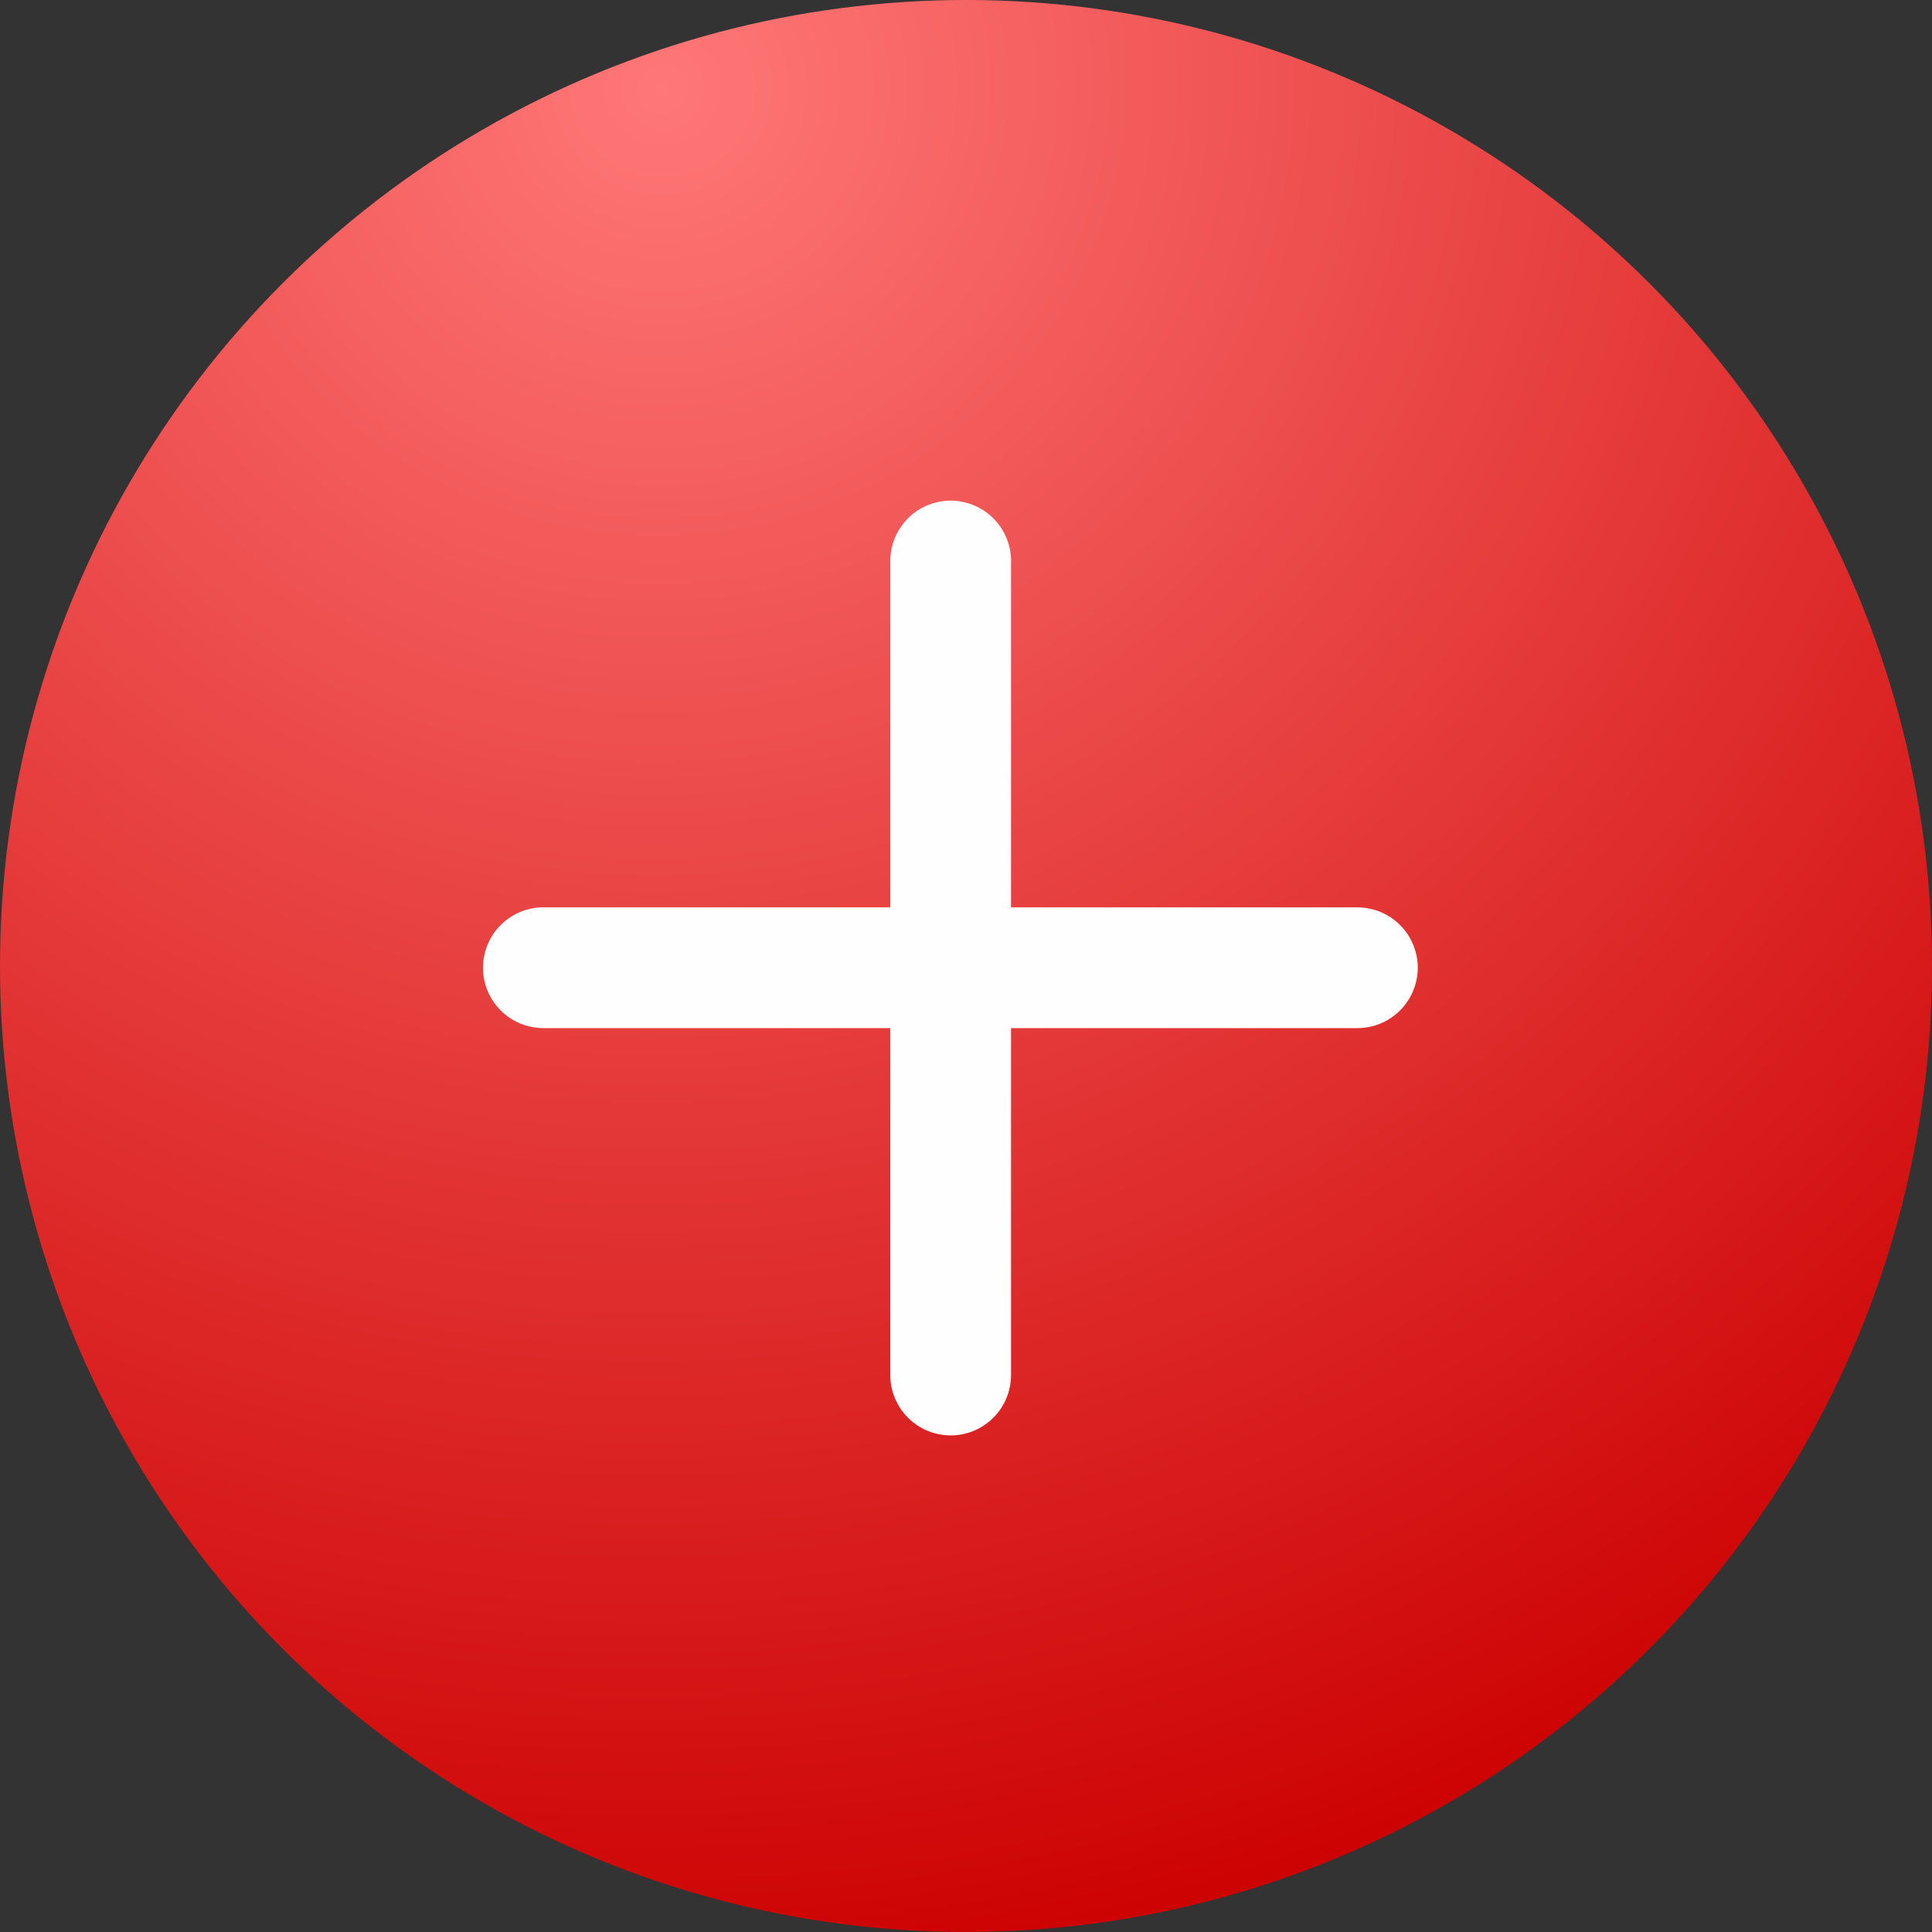
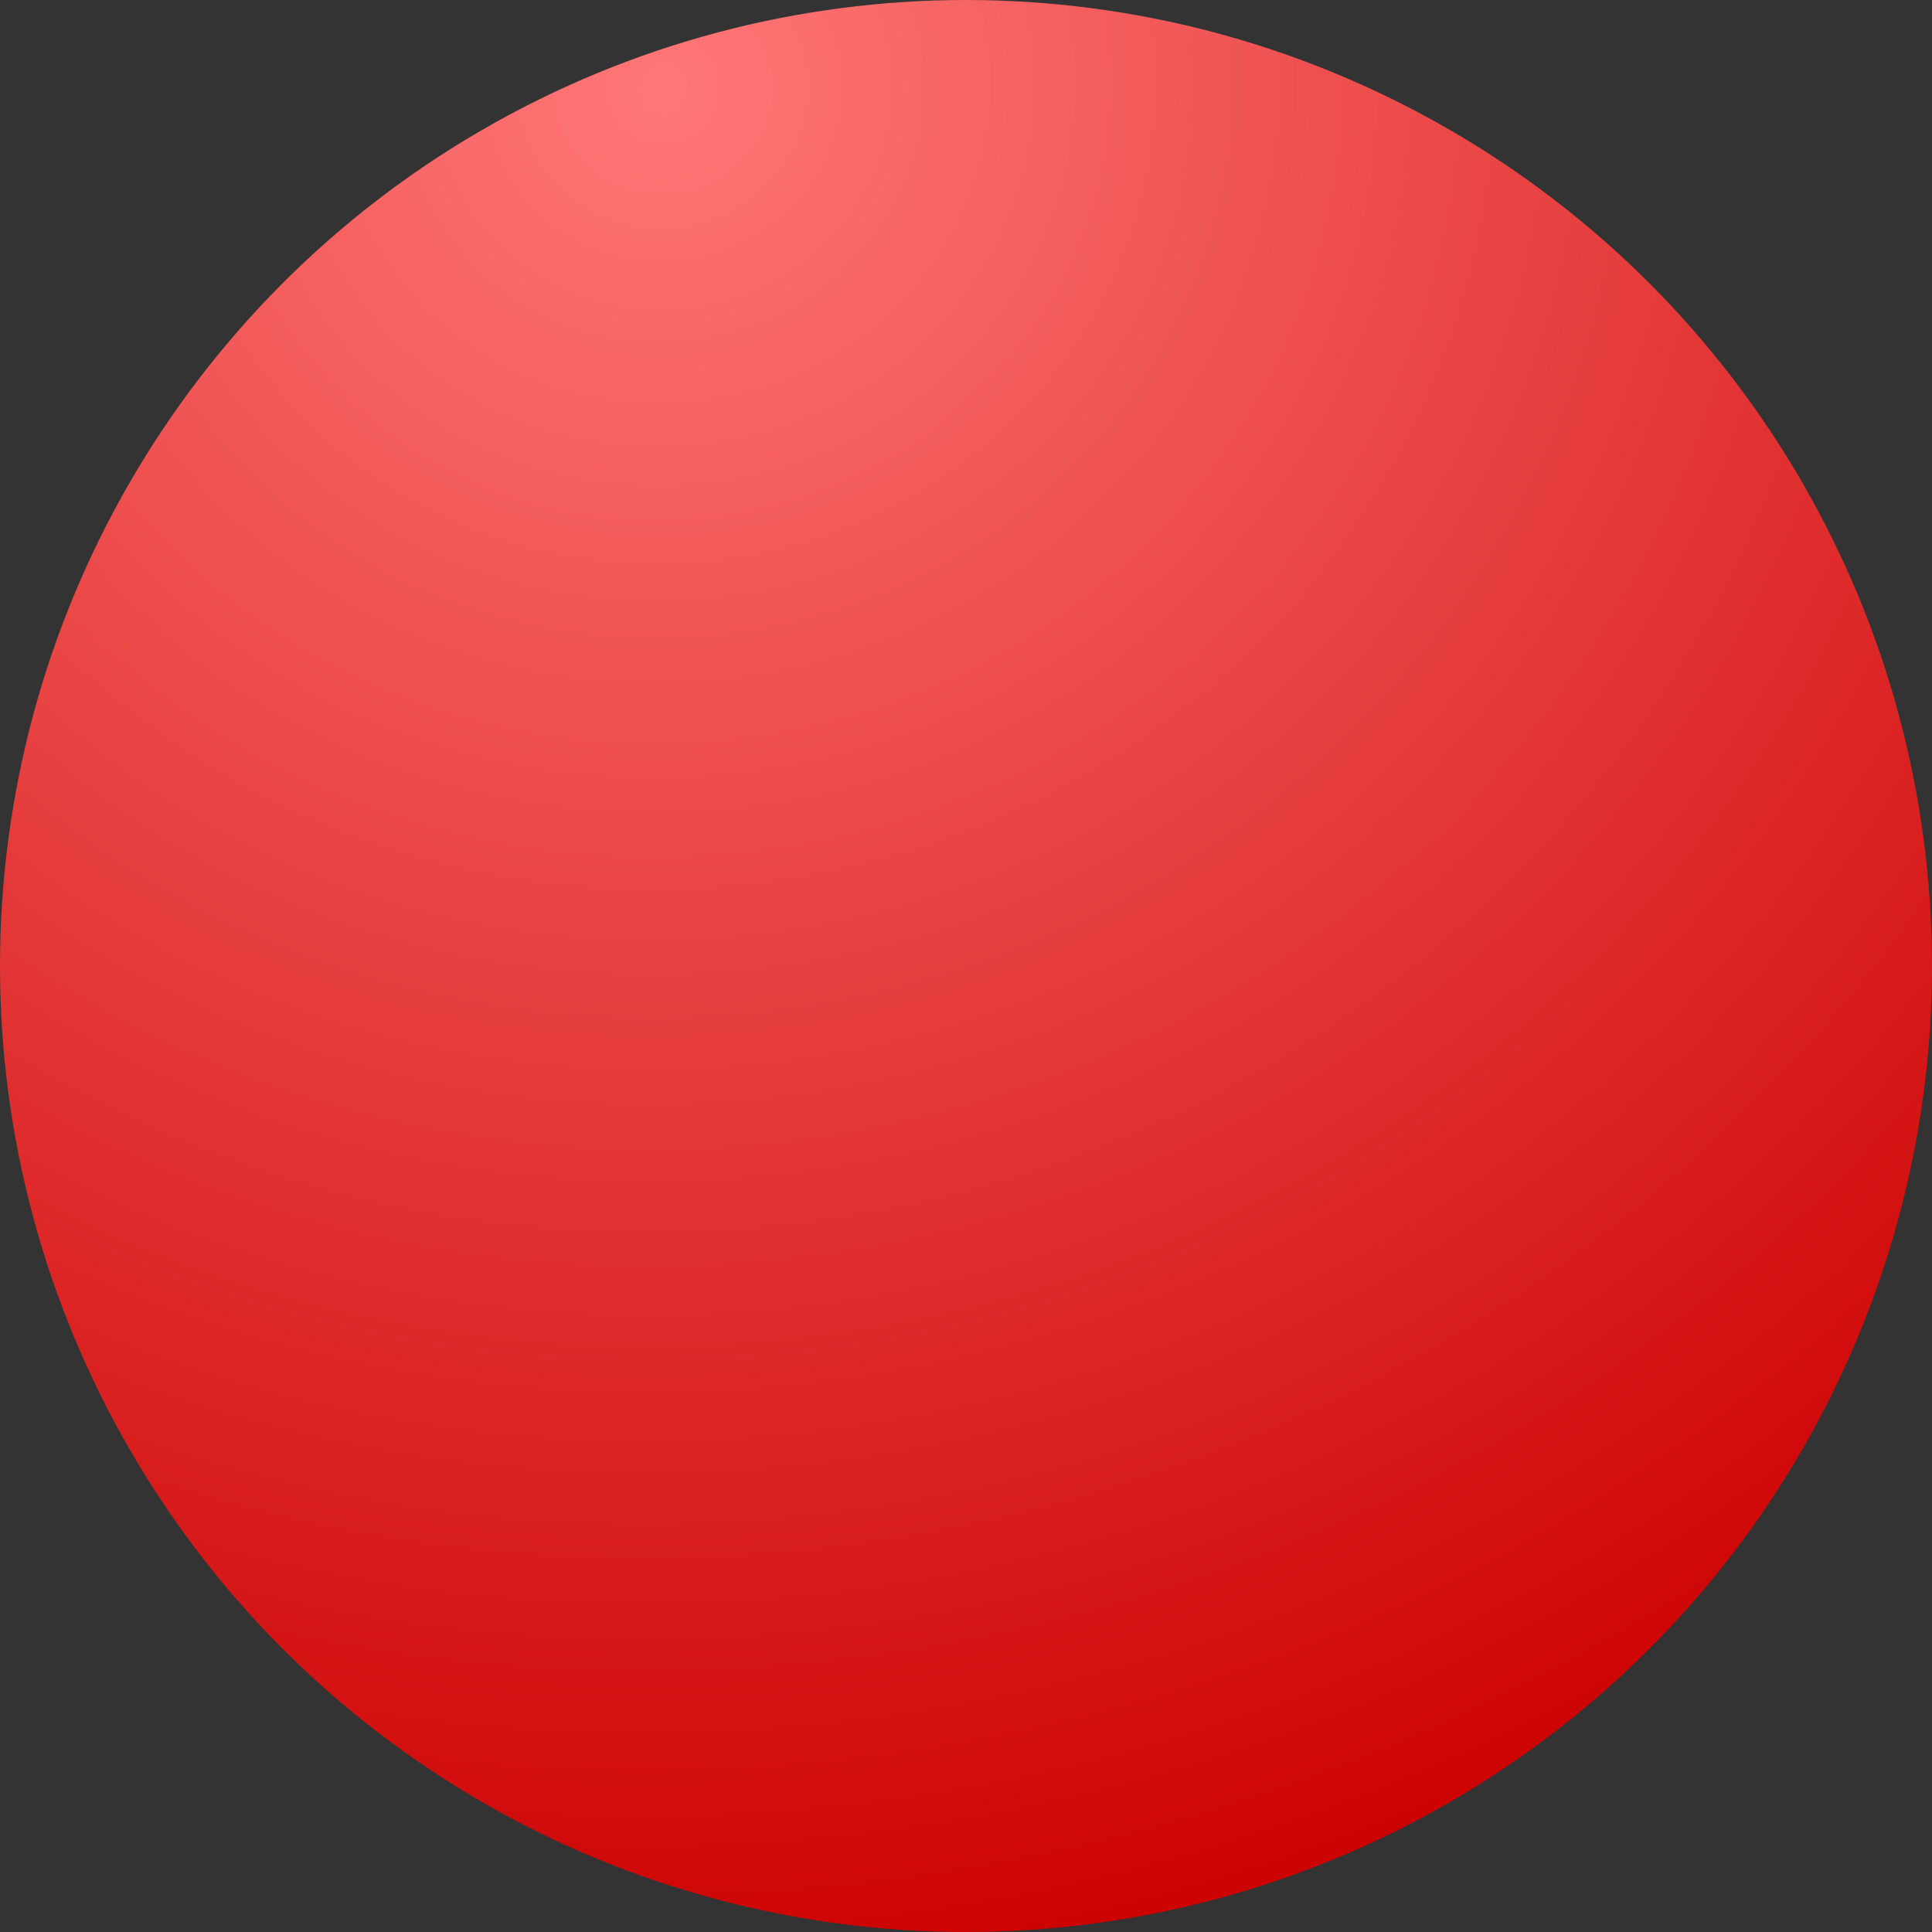
<svg xmlns="http://www.w3.org/2000/svg" fill="none" width="32" height="32">
  <rect width="100%" height="100%" fill="#333333" stroke="none" />
  <defs>
    <radialGradient cx="0" cy="0" r="1" gradientUnits="userSpaceOnUse" id="a" gradientTransform="matrix(10.367 30.714 -31.02 10.471 10.859 1.286)">
      <stop offset="0%" stop-color="#F77" />
      <stop offset="100%" stop-color="#C00" />
    </radialGradient>
  </defs>
  <circle cx="16" cy="16" fill="url(#a)" r="16" />
-   <path d="M9 15.029h13.482q.099 0 .195.02.097.018.188.056.09.038.173.092.082.055.151.125.07.07.125.151.054.082.092.173.038.091.057.188.02.096.02.195 0 .098-.02.195t-.057.188q-.038.09-.092.172-.055.082-.125.152-.07.07-.151.124-.082.055-.173.093-.091.037-.188.057-.096.019-.195.019H9q-.099 0-.195-.02-.097-.019-.188-.056-.09-.038-.173-.093-.082-.054-.151-.124-.07-.07-.125-.152-.054-.081-.092-.172-.038-.091-.057-.188Q8 16.127 8 16.029q0-.099.02-.195.018-.097.056-.188.038-.09.092-.173.055-.082.125-.151.07-.07.151-.125.082-.054.173-.092.091-.038.188-.057.096-.02.195-.02z" fill-rule="evenodd" fill="#FEFEFE" />
-   <path d="M16.746 9.293v13.482q0 .098-.02.195-.018.096-.056.187-.038.091-.092.173-.055.082-.125.152-.07.07-.151.124-.082.055-.173.093-.091.037-.188.057-.096.019-.195.019-.098 0-.195-.02-.097-.019-.188-.056-.09-.038-.173-.093-.081-.054-.151-.124-.07-.07-.124-.152-.055-.082-.093-.173-.038-.09-.057-.187-.019-.097-.019-.195V9.293q0-.099.02-.195.018-.097.056-.188.038-.091.093-.173.054-.082.124-.152.07-.07.151-.124.082-.055.173-.092.091-.038.188-.057.097-.02.195-.02.099 0 .195.02.097.019.188.057.09.037.173.092.082.055.151.124.07.07.125.152.054.082.092.173.038.09.057.188.02.096.02.195z" fill-rule="evenodd" fill="#FEFEFE" />
</svg>